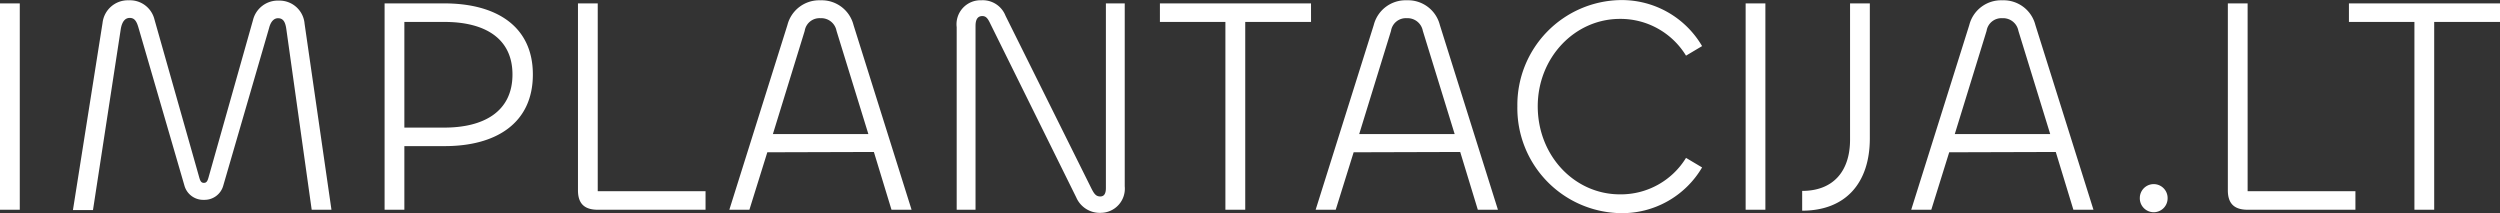
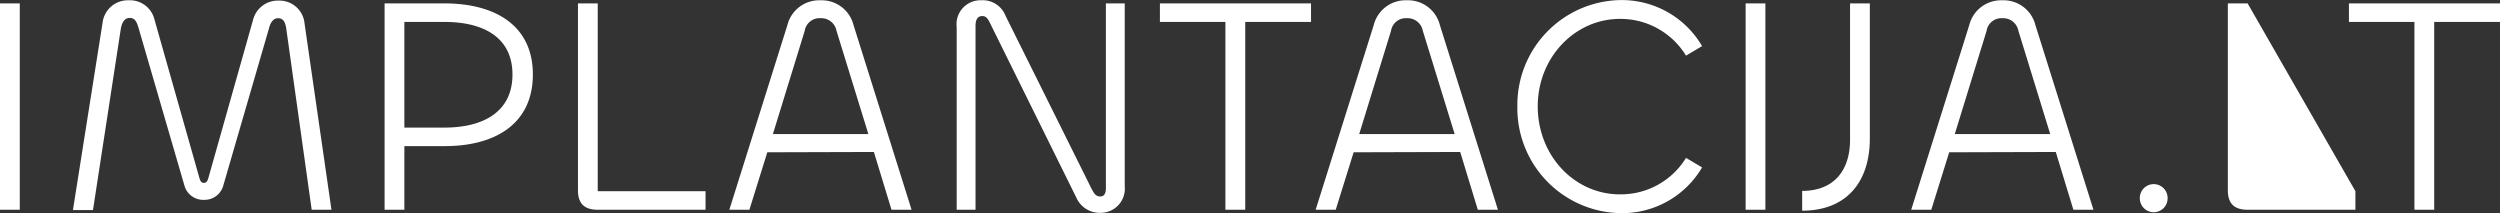
<svg xmlns="http://www.w3.org/2000/svg" width="287.897" height="24.546" viewBox="0 0 287.897 24.546">
  <rect x="0" y="0" width="287.897" height="24.546" fill="#333333" stroke="none" />
-   <path id="Path_268" data-name="Path 268" d="M3.3-19.979V3.784H5.577V-19.979ZM14.008,3.82l3.2-20.846c.142-.854.5-1.281,1.032-1.281s.783.356,1,1.1l5.3,18.214a2.243,2.243,0,0,0,2.241,1.636A2.235,2.235,0,0,0,29.02.974l5.265-18.107c.178-.711.534-1.138,1.032-1.138.64,0,.854.5.96,1.281L39.194,3.784H41.47L38.376-17.631A2.9,2.9,0,0,0,35.423-20.3a2.946,2.946,0,0,0-2.988,2.241l-5.087,18c-.142.534-.249.747-.569.747s-.427-.213-.569-.747L21.087-18.129a2.9,2.9,0,0,0-2.953-2.206,2.93,2.93,0,0,0-3.024,2.6L11.7,3.82Zm35.858-.036V-3.544h4.66c5.8,0,10.138-2.561,10.138-8.253,0-5.514-4.162-8.182-10.21-8.182H47.589V3.784ZM54.49-17.844c4.589,0,7.826,1.85,7.826,6.048,0,4.376-3.451,6.119-7.826,6.119H49.866V-17.844Zm17.645-2.134H69.858V1.543c0,1.387.6,2.241,2.277,2.241H84.55V1.65H72.135ZM87.289,3.784H89.6l2.063-6.617,12.273-.036,2.028,6.652h2.312L101.59-17.489a3.776,3.776,0,0,0-3.806-2.846,3.776,3.776,0,0,0-3.806,2.846Zm8.68-20.6a1.729,1.729,0,0,1,1.814-1.459,1.789,1.789,0,0,1,1.85,1.459L103.3-4.931H92.305Zm19.672,20.6V-17.382c0-.747.249-1.138.783-1.138.427,0,.64.285.925.889l9.889,19.992a2.951,2.951,0,0,0,2.846,1.779,2.786,2.786,0,0,0,2.739-3.059v-21.06h-2.17V1.294q0,.96-.64.96c-.5,0-.711-.285-1.067-1l-9.854-19.815a2.814,2.814,0,0,0-2.775-1.779,2.763,2.763,0,0,0-2.846,3.095V3.784Zm38.633-23.763h-17.4v2.134h7.542V3.784H146.7V-17.844h7.577Zm.534,23.763h2.312l2.063-6.617,12.273-.036,2.028,6.652H175.8l-6.688-21.273a3.776,3.776,0,0,0-3.806-2.846,3.776,3.776,0,0,0-3.806,2.846Zm8.68-20.6a1.729,1.729,0,0,1,1.814-1.459,1.789,1.789,0,0,1,1.85,1.459l3.664,11.882H159.824ZM189.919,4.176a10.681,10.681,0,0,0,9.391-5.265l-1.85-1.1a8.8,8.8,0,0,1-7.613,4.2c-5.229,0-9.463-4.447-9.463-10.138,0-5.621,4.269-10.067,9.463-10.067a8.835,8.835,0,0,1,7.613,4.233l1.85-1.1a10.712,10.712,0,0,0-9.391-5.3A12.074,12.074,0,0,0,178.038-8.133,12.091,12.091,0,0,0,189.919,4.176Zm14.407-24.154V3.784H206.6V-19.979Zm6.51,23.87c5.016,0,7.791-3.2,7.791-8.324V-19.979H216.35V-4.291c0,3.664-1.957,5.905-5.514,5.905Zm12.557-.107h2.312l2.063-6.617,12.273-.036,2.028,6.652h2.312l-6.688-21.273a3.777,3.777,0,0,0-3.806-2.846,3.776,3.776,0,0,0-3.806,2.846Zm8.68-20.6a1.729,1.729,0,0,1,1.814-1.459,1.789,1.789,0,0,1,1.85,1.459L239.4-4.931H228.41ZM251.319,4.069a1.6,1.6,0,0,0,1.6-1.636,1.6,1.6,0,0,0-3.2,0A1.6,1.6,0,0,0,251.319,4.069Zm10.814-24.048h-2.277V1.543c0,1.387.6,2.241,2.277,2.241h12.415V1.65H262.134Zm29.064,0H273.8v2.134h7.542V3.784h2.277V-17.844H291.2Z" transform="translate(-3.3 20.37)" fill="#fff" />
+   <path id="Path_268" data-name="Path 268" d="M3.3-19.979V3.784H5.577V-19.979ZM14.008,3.82l3.2-20.846c.142-.854.5-1.281,1.032-1.281s.783.356,1,1.1l5.3,18.214a2.243,2.243,0,0,0,2.241,1.636A2.235,2.235,0,0,0,29.02.974l5.265-18.107c.178-.711.534-1.138,1.032-1.138.64,0,.854.5.96,1.281L39.194,3.784H41.47L38.376-17.631A2.9,2.9,0,0,0,35.423-20.3a2.946,2.946,0,0,0-2.988,2.241l-5.087,18c-.142.534-.249.747-.569.747s-.427-.213-.569-.747L21.087-18.129a2.9,2.9,0,0,0-2.953-2.206,2.93,2.93,0,0,0-3.024,2.6L11.7,3.82Zm35.858-.036V-3.544h4.66c5.8,0,10.138-2.561,10.138-8.253,0-5.514-4.162-8.182-10.21-8.182H47.589V3.784ZM54.49-17.844c4.589,0,7.826,1.85,7.826,6.048,0,4.376-3.451,6.119-7.826,6.119H49.866V-17.844Zm17.645-2.134H69.858V1.543c0,1.387.6,2.241,2.277,2.241H84.55V1.65H72.135ZM87.289,3.784H89.6l2.063-6.617,12.273-.036,2.028,6.652h2.312L101.59-17.489a3.776,3.776,0,0,0-3.806-2.846,3.776,3.776,0,0,0-3.806,2.846Zm8.68-20.6a1.729,1.729,0,0,1,1.814-1.459,1.789,1.789,0,0,1,1.85,1.459L103.3-4.931H92.305Zm19.672,20.6V-17.382c0-.747.249-1.138.783-1.138.427,0,.64.285.925.889l9.889,19.992a2.951,2.951,0,0,0,2.846,1.779,2.786,2.786,0,0,0,2.739-3.059v-21.06h-2.17V1.294q0,.96-.64.96c-.5,0-.711-.285-1.067-1l-9.854-19.815a2.814,2.814,0,0,0-2.775-1.779,2.763,2.763,0,0,0-2.846,3.095V3.784Zm38.633-23.763h-17.4v2.134h7.542V3.784H146.7V-17.844h7.577Zm.534,23.763h2.312l2.063-6.617,12.273-.036,2.028,6.652H175.8l-6.688-21.273a3.776,3.776,0,0,0-3.806-2.846,3.776,3.776,0,0,0-3.806,2.846Zm8.68-20.6a1.729,1.729,0,0,1,1.814-1.459,1.789,1.789,0,0,1,1.85,1.459l3.664,11.882H159.824ZM189.919,4.176a10.681,10.681,0,0,0,9.391-5.265l-1.85-1.1a8.8,8.8,0,0,1-7.613,4.2c-5.229,0-9.463-4.447-9.463-10.138,0-5.621,4.269-10.067,9.463-10.067a8.835,8.835,0,0,1,7.613,4.233l1.85-1.1a10.712,10.712,0,0,0-9.391-5.3A12.074,12.074,0,0,0,178.038-8.133,12.091,12.091,0,0,0,189.919,4.176Zm14.407-24.154V3.784H206.6V-19.979Zm6.51,23.87c5.016,0,7.791-3.2,7.791-8.324V-19.979H216.35V-4.291c0,3.664-1.957,5.905-5.514,5.905Zm12.557-.107h2.312l2.063-6.617,12.273-.036,2.028,6.652h2.312l-6.688-21.273a3.777,3.777,0,0,0-3.806-2.846,3.776,3.776,0,0,0-3.806,2.846Zm8.68-20.6a1.729,1.729,0,0,1,1.814-1.459,1.789,1.789,0,0,1,1.85,1.459L239.4-4.931H228.41ZM251.319,4.069a1.6,1.6,0,0,0,1.6-1.636,1.6,1.6,0,0,0-3.2,0A1.6,1.6,0,0,0,251.319,4.069Zm10.814-24.048h-2.277V1.543c0,1.387.6,2.241,2.277,2.241h12.415V1.65Zm29.064,0H273.8v2.134h7.542V3.784h2.277V-17.844H291.2Z" transform="translate(-3.3 20.37)" fill="#fff" />
</svg>